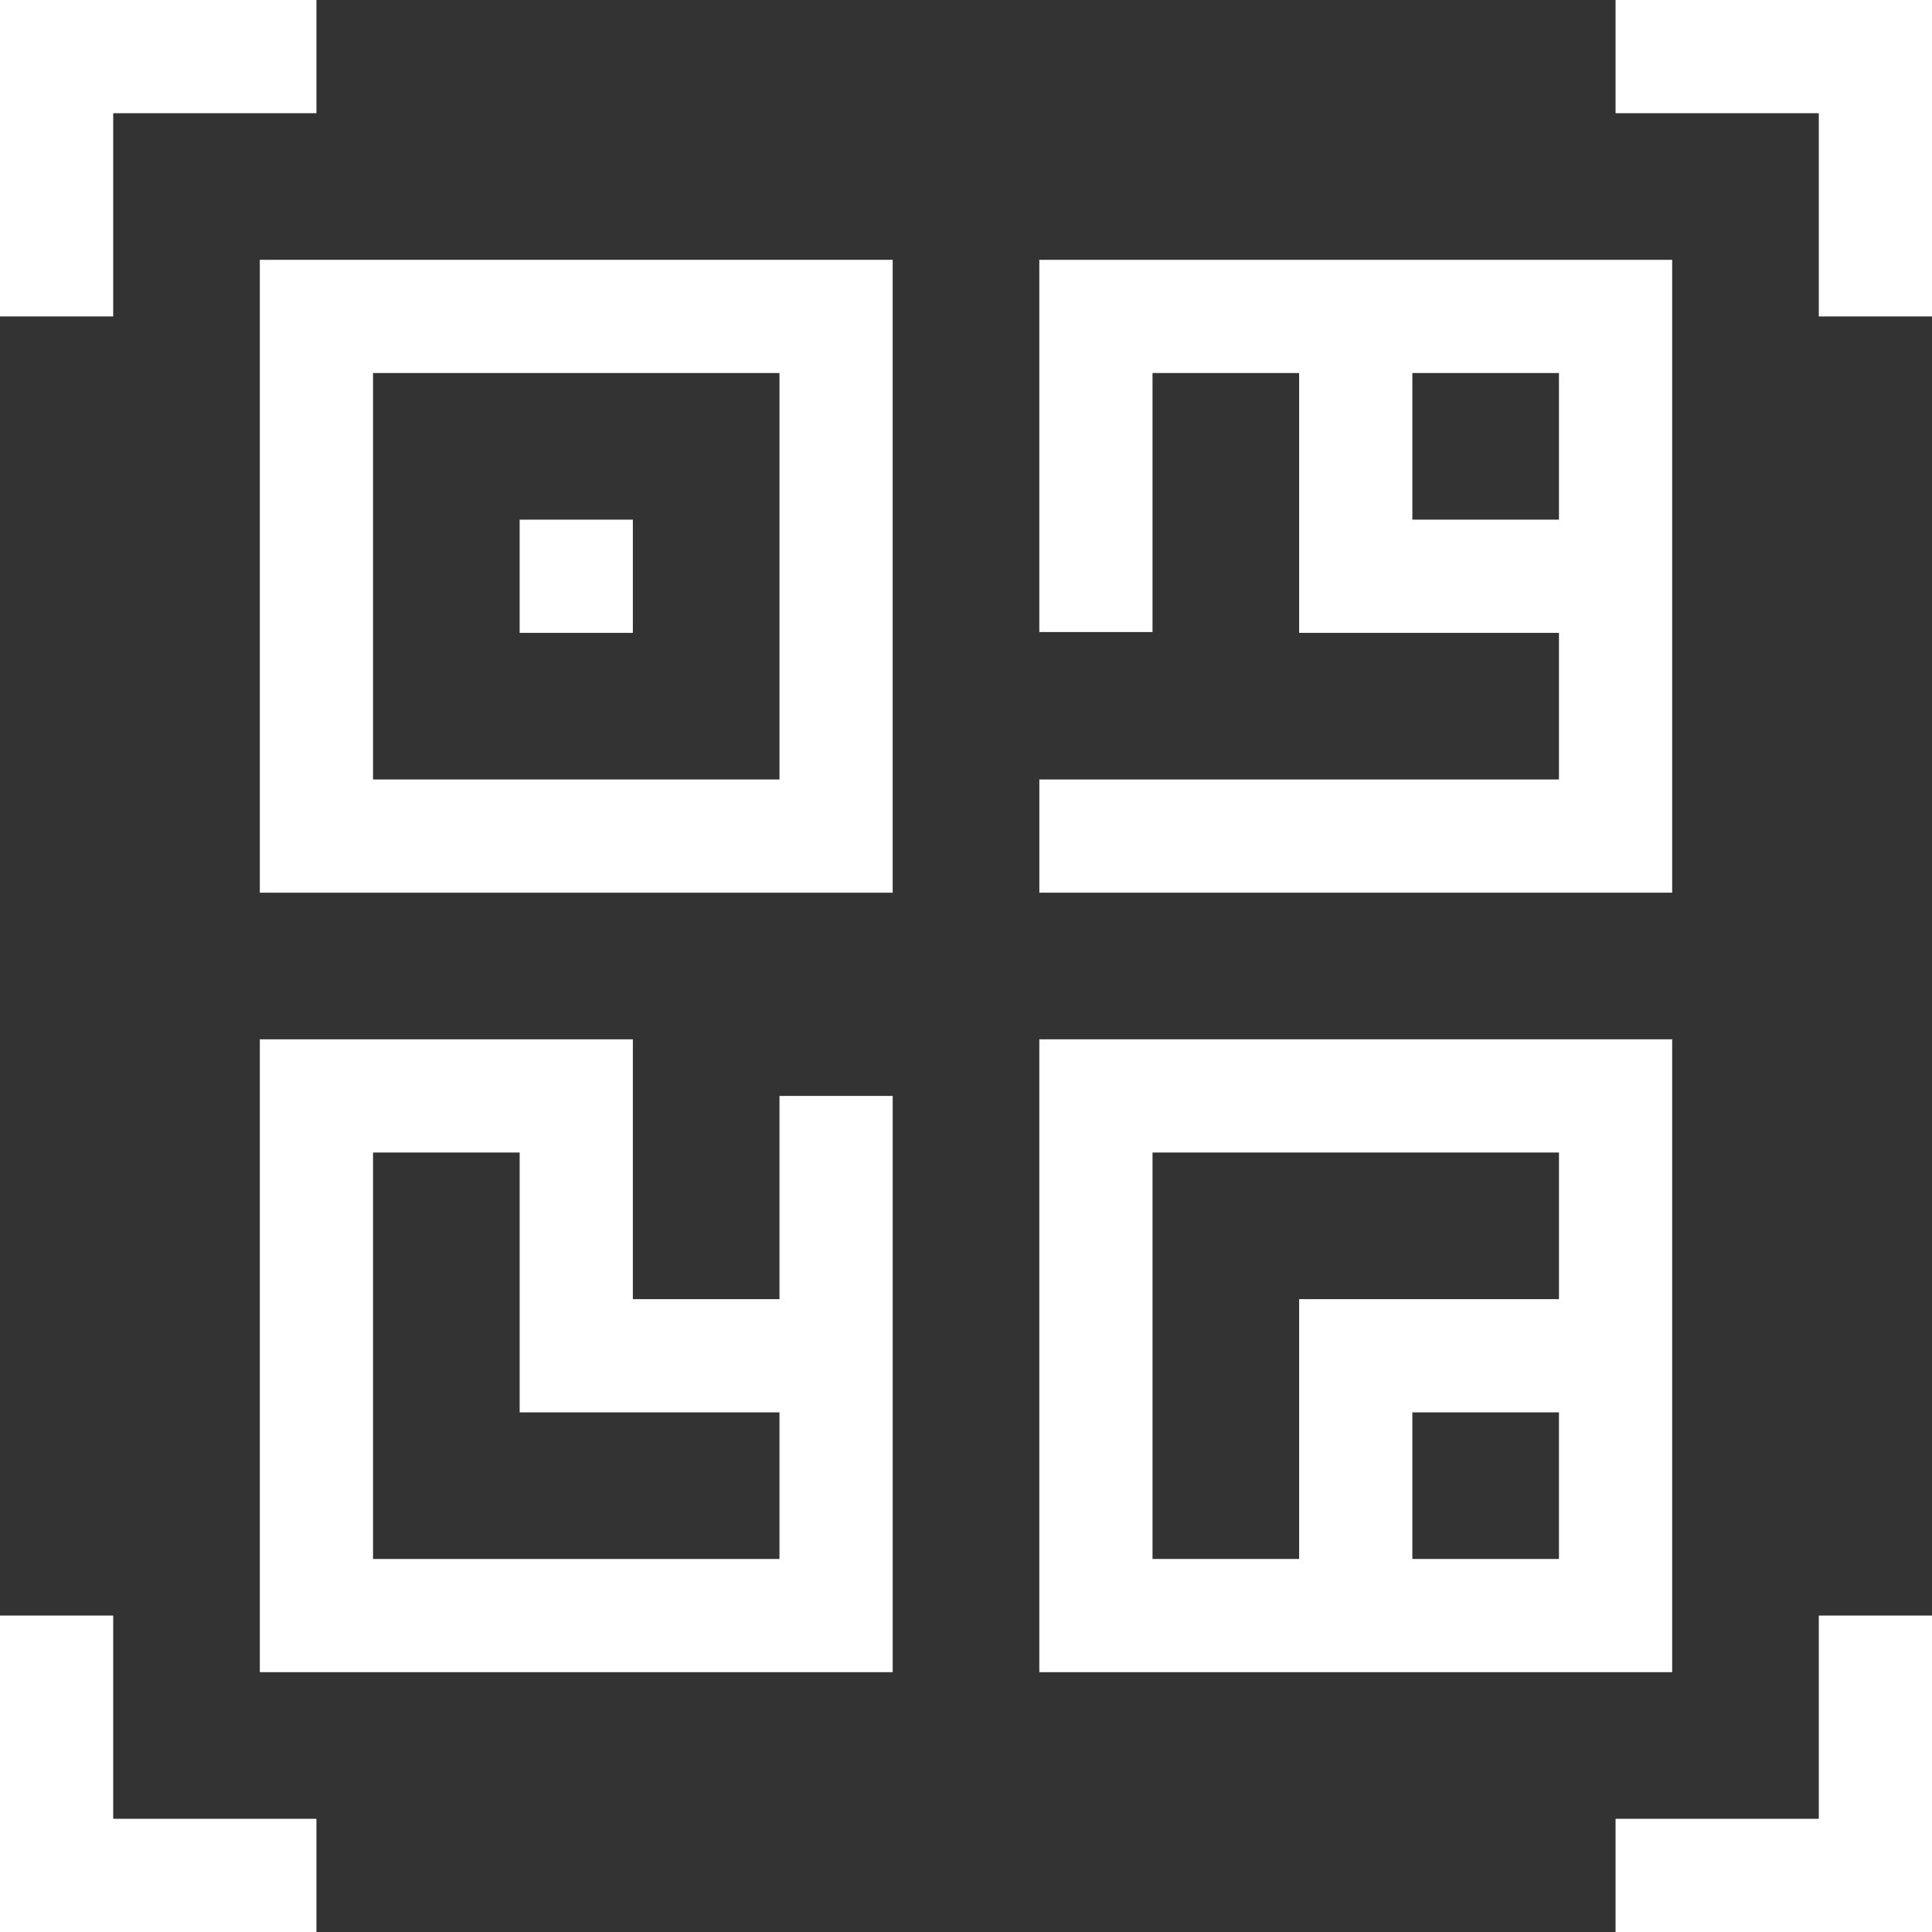
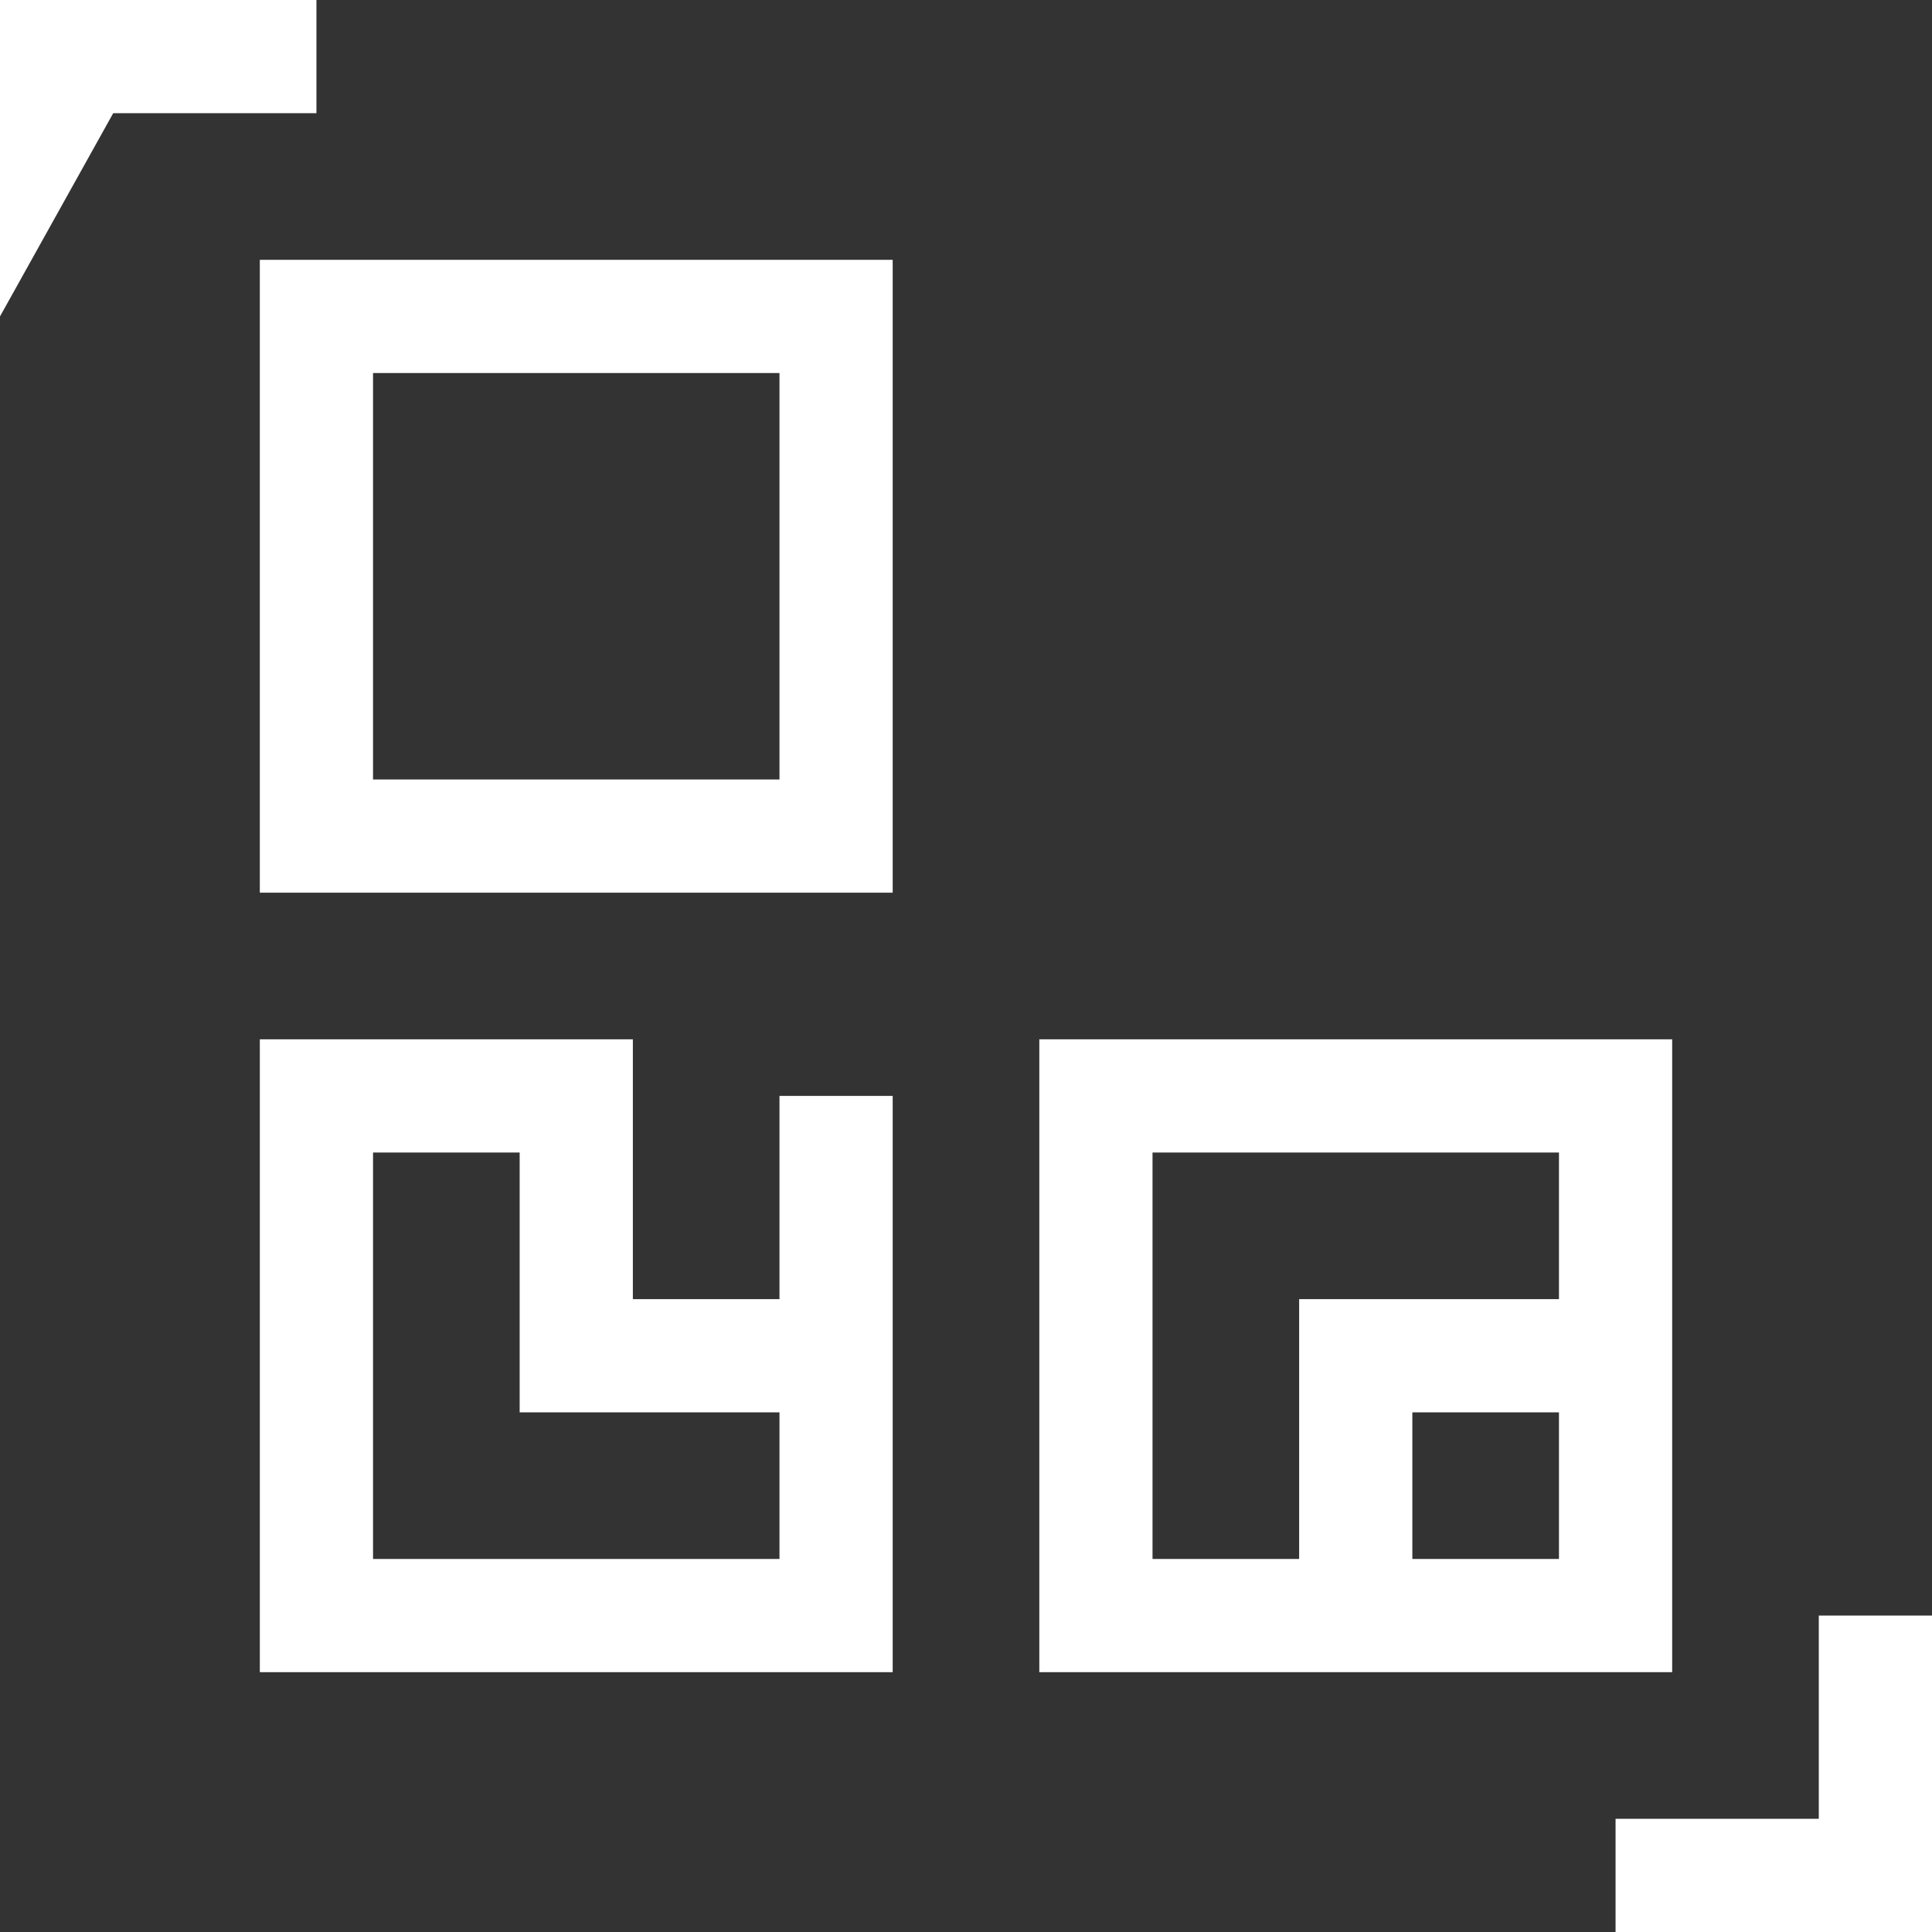
<svg xmlns="http://www.w3.org/2000/svg" id="Capa_1" enable-background="new 0 0 512 512" height="512" viewBox="0 0 512 512" width="512">
  <rect x="0" y="0" width="512" height="512" fill="#333333" stroke="none" />
  <g fill="#ffffff">
-     <path d="m30 30h53.857v-30h-83.857v83.857h30z" />
-     <path d="m428.143 0v30h53.857v53.857h30v-83.857z" />
-     <path d="m30 428.143h-30v83.857h83.857v-30h-53.857z" />
+     <path d="m30 30h53.857v-30h-83.857v83.857z" />
    <path d="m482 482h-53.857v30h83.857v-83.857h-30z" />
    <path d="m68.857 236.571h167.714v-167.714h-167.714zm30-137.714h107.714v107.714h-107.714z" />
    <path d="m443.143 275.429h-167.714v167.714h167.714zm-137.714 30h107.714v38.857h-68.856v68.856h-38.857v-107.713zm68.857 107.714v-38.856h38.856v38.856z" />
    <path d="m206.571 344.286h-38.857v-68.857h-98.857v167.714h167.714v-152.714h-30zm0 68.857h-107.714v-107.714h38.857v68.857h68.857z" />
-     <path d="m137.714 137.714h30v30h-30z" />
-     <path d="m305.429 98.857h38.857v68.856h68.856v38.857h-137.705v30h167.705v-167.713h-167.713v98.643h30zm68.857 0h38.856v38.856h-38.856z" />
  </g>
</svg>